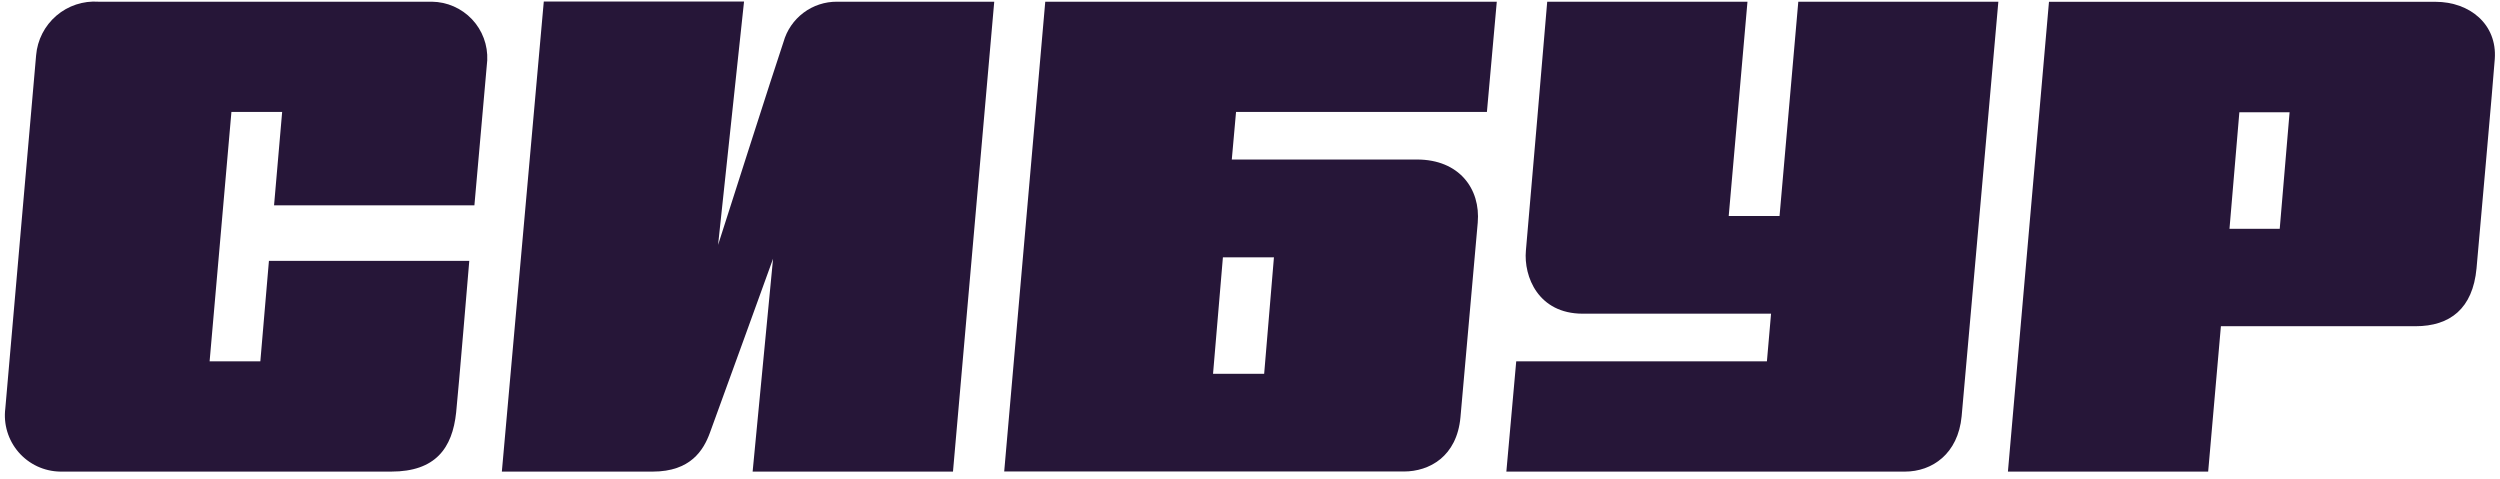
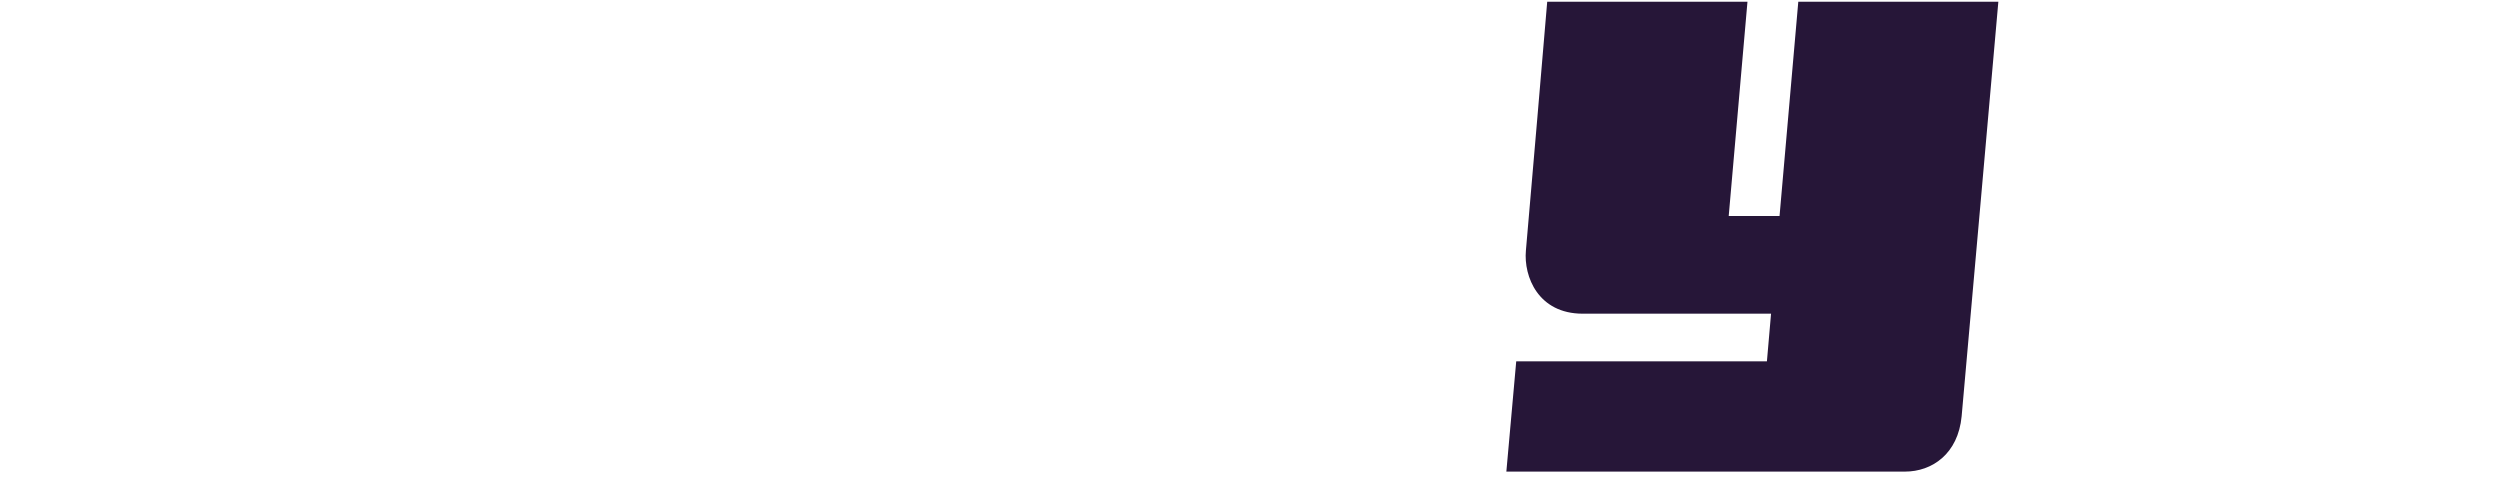
<svg xmlns="http://www.w3.org/2000/svg" width="308" height="59" viewBox="0 0 308 59" fill="none">
-   <path d="M58.447 25.295C58.447 25.295 59.882 9.026 60.028 7.433C60.07 6.507 59.926 5.582 59.603 4.713C59.281 3.844 58.786 3.049 58.15 2.375C57.513 1.701 56.748 1.162 55.898 0.79C55.049 0.418 54.134 0.221 53.207 0.211H12.145C10.252 0.079 8.384 0.698 6.943 1.934C5.503 3.169 4.607 4.922 4.449 6.813C4.266 8.722 0.862 48.057 0.655 50.318C0.533 51.282 0.616 52.259 0.898 53.189C1.179 54.118 1.653 54.977 2.288 55.711C2.924 56.445 3.706 57.037 4.585 57.449C5.465 57.86 6.42 58.082 7.391 58.1H48.209C53.632 58.1 55.736 55.231 56.198 50.805C56.477 48.154 57.815 32.141 57.815 32.141H33.132L32.074 44.519H25.824L28.511 13.792H34.761L33.764 25.295H58.447Z" fill="#261638" />
-   <path d="M96.53 5.16C95.654 7.689 88.468 30.171 88.468 30.171L91.666 0.187H66.995L61.828 58.101H80.419C85.088 58.101 86.681 55.45 87.459 53.322C88.395 50.793 95.241 31.873 95.241 31.873L92.724 58.101H117.407L122.49 0.211H103.12C101.631 0.2 100.18 0.678 98.989 1.572C97.799 2.467 96.935 3.727 96.53 5.16Z" fill="#261638" />
  <path d="M221.55 0.211L219.24 26.608H212.978L215.288 0.211H190.617C190.617 0.211 188.246 28.177 187.991 30.864C187.699 34.086 189.523 38.646 194.983 38.646H218.194L217.684 44.519H186.799L185.583 58.101H234.694C238.026 58.101 241.236 55.924 241.674 51.279C241.953 48.3 246.197 0.211 246.197 0.211H221.55Z" fill="#261638" />
-   <path d="M285.945 0.223H252.434L247.376 58.1H272.047L273.615 40.19H297.593C301.837 40.19 304.646 38.025 305.108 33.064C305.278 31.131 307.235 9.196 307.357 7.263C307.661 2.983 304.256 0.223 300.062 0.223H285.945ZM274.673 28.189L275.889 13.829H282.078L280.862 28.189H274.673Z" fill="#261638" />
-   <path d="M151.757 19.653L152.28 13.793H183.188L184.404 0.211H128.776L123.718 58.088H172.962C176.099 58.088 179.492 56.24 179.929 51.401C180.258 47.753 181.778 30.56 182.057 27.435C182.422 23.265 179.771 19.653 174.579 19.653H151.757ZM155.745 46.051H149.447L150.662 31.703H156.949L155.745 46.051Z" fill="#261638" />
</svg>